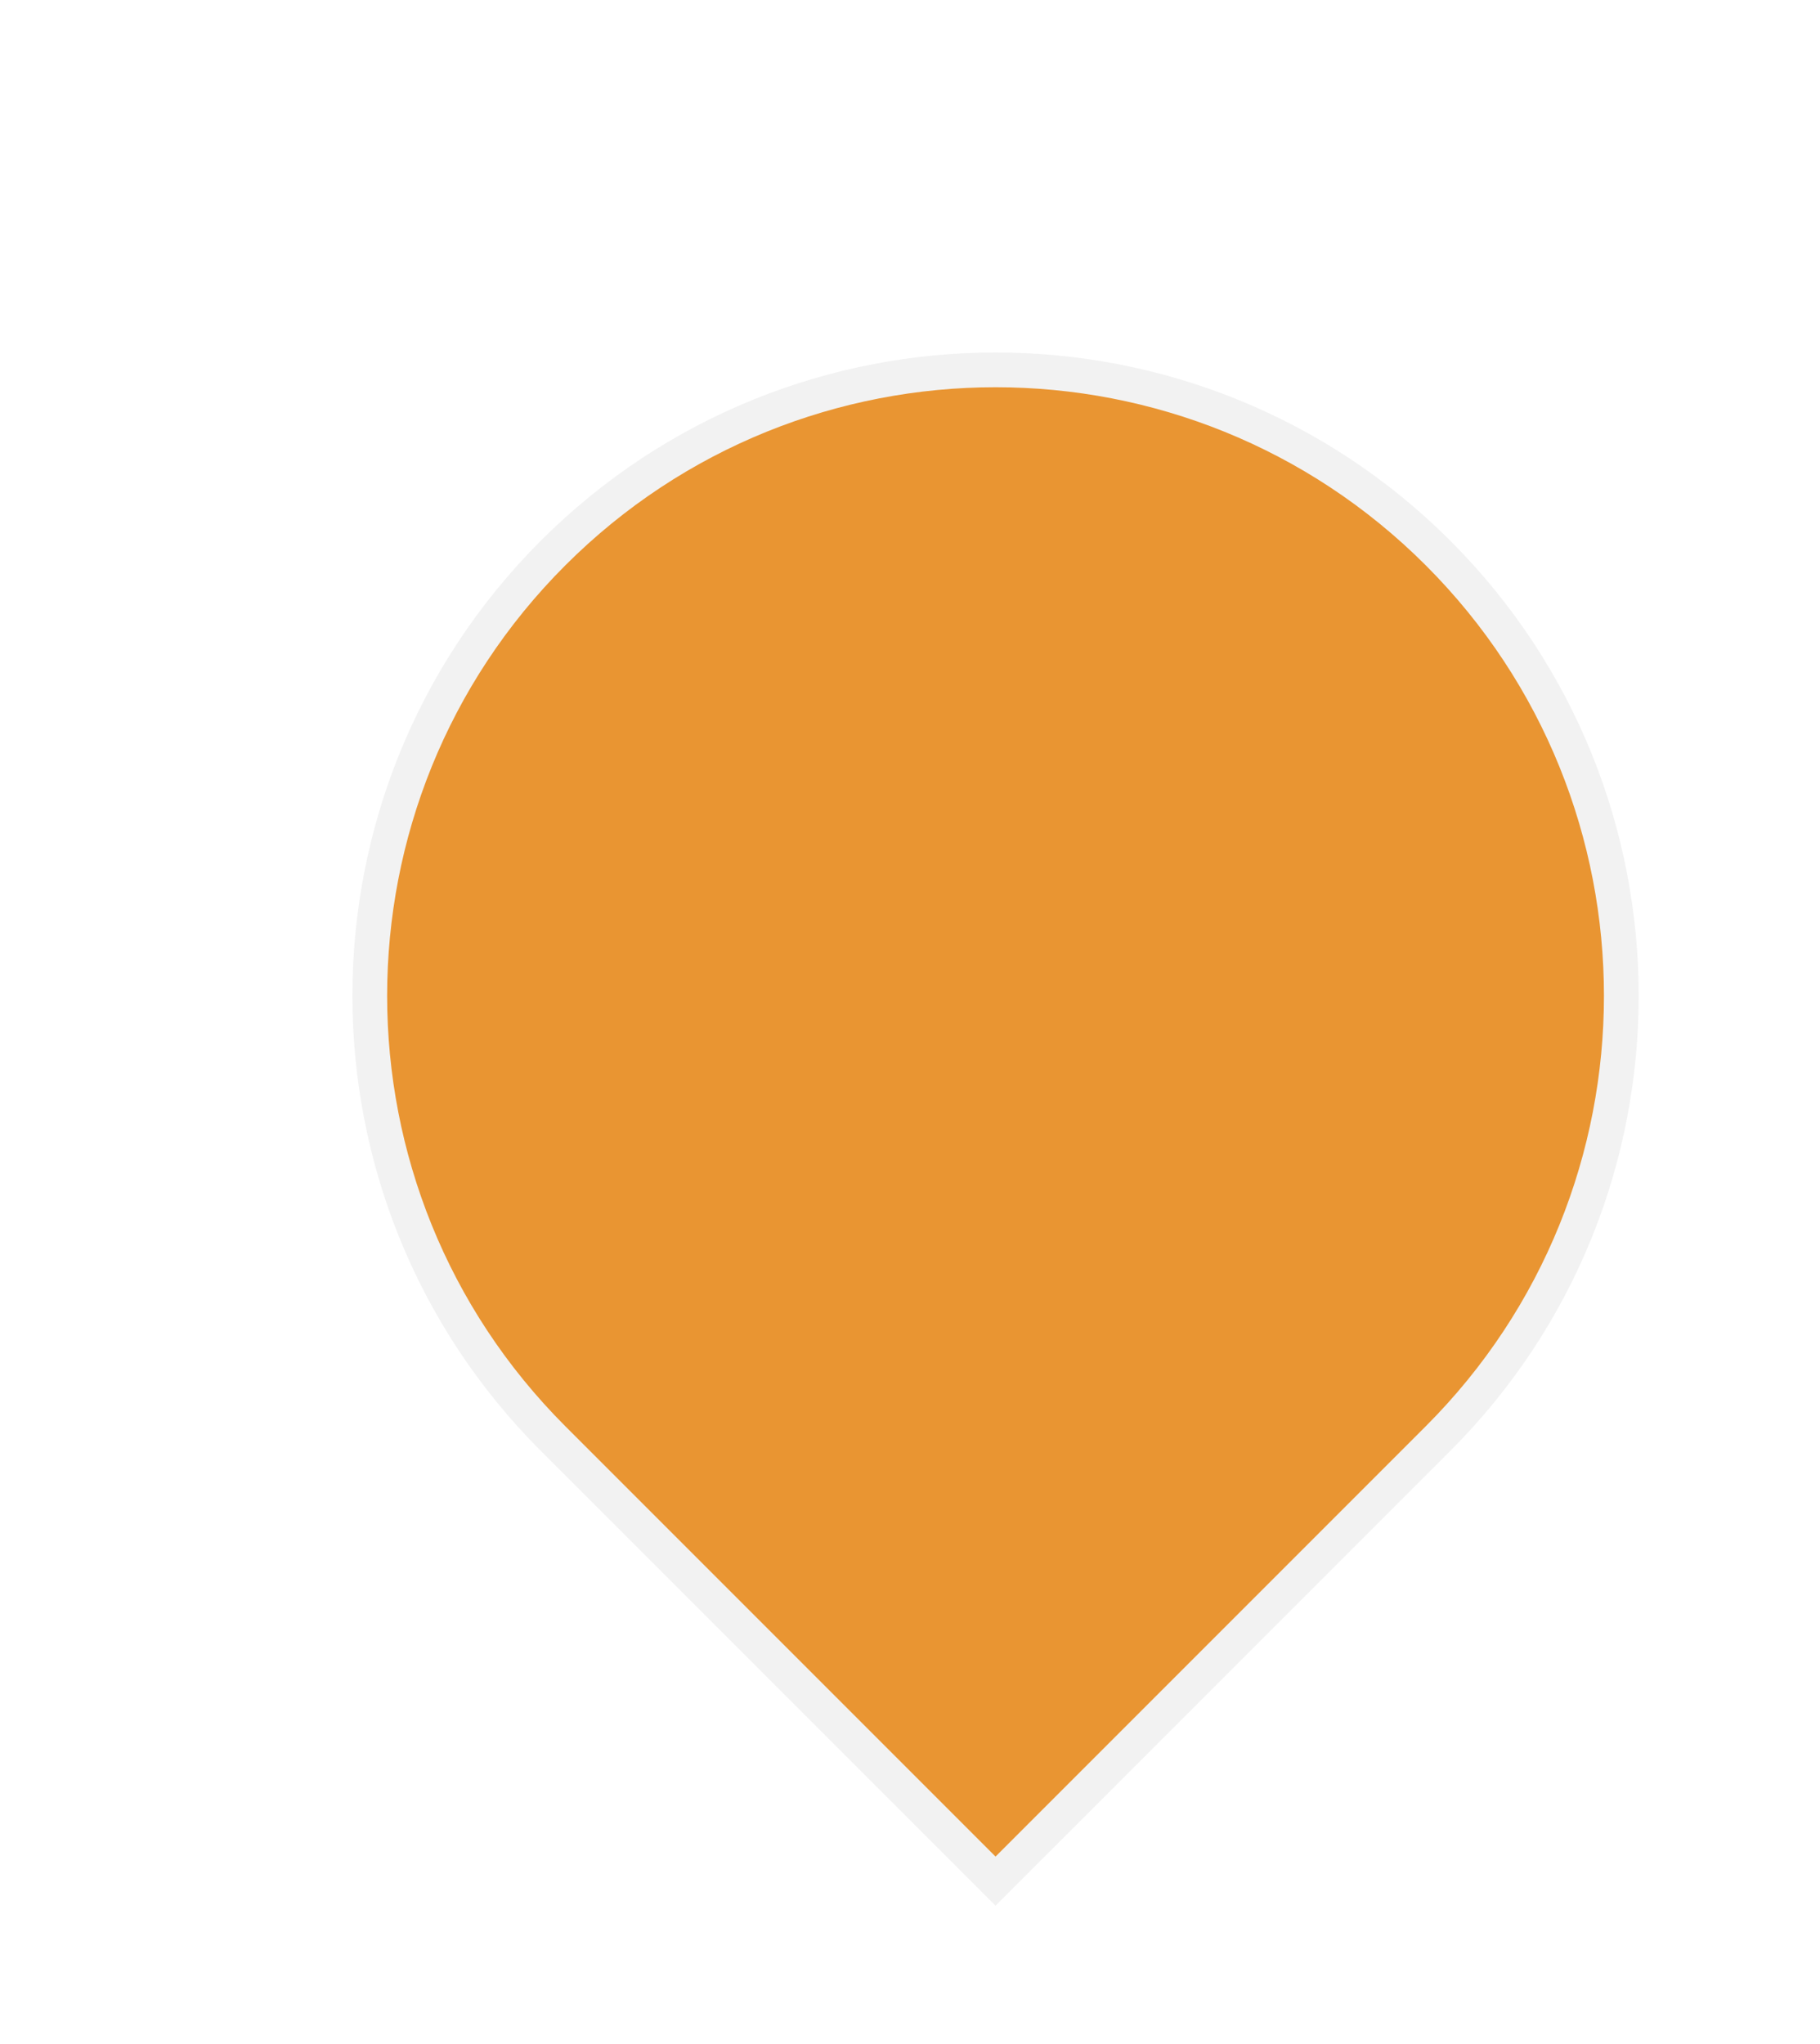
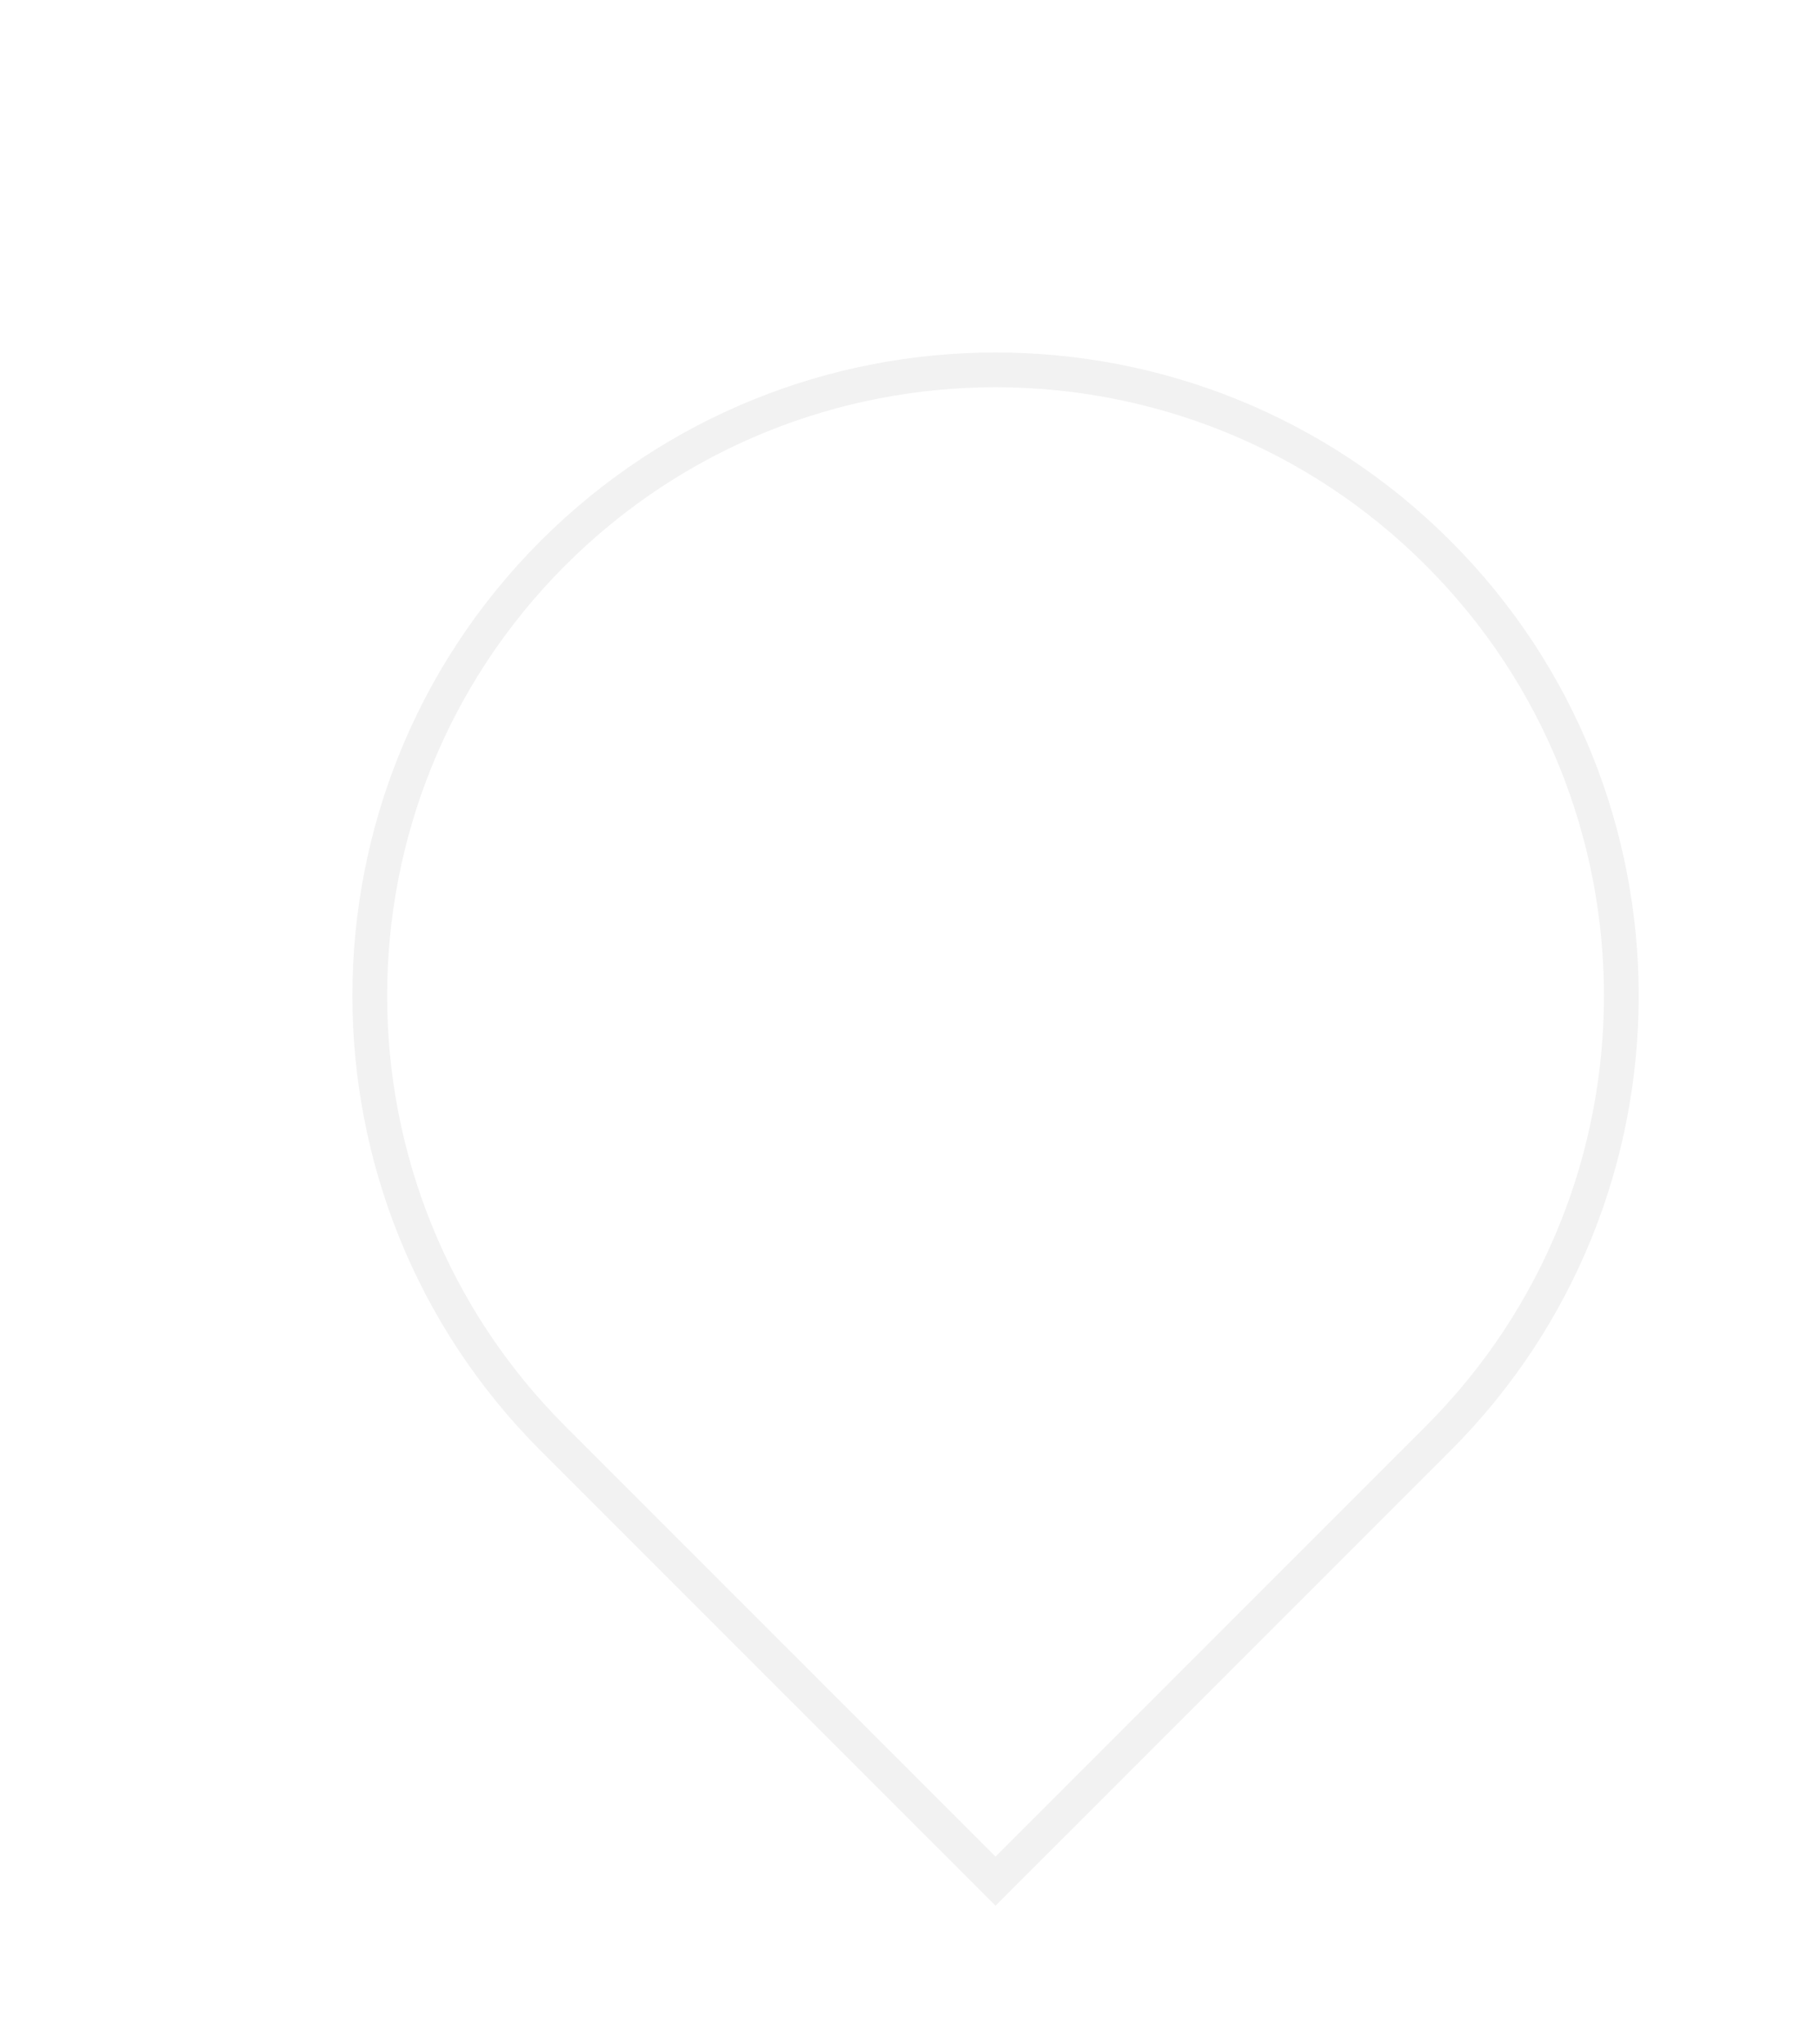
<svg xmlns="http://www.w3.org/2000/svg" width="106" height="119" viewBox="0 0 106 119" fill="none">
  <g filter="url(#filter0_d_2219_278)">
-     <path d="M78.758 27.209C92.985 41.436 92.985 64.533 78.758 78.76L52.983 104.536L27.207 78.76C12.979 64.533 12.979 41.436 27.207 27.209C41.434 12.982 64.531 12.982 78.758 27.209Z" fill="#E99532" />
    <path d="M78.043 78.043C91.875 64.211 91.875 41.754 78.043 27.922C64.211 14.09 41.754 14.09 27.922 27.922C14.09 41.754 14.09 64.211 27.922 78.043L52.982 103.104L78.043 78.043ZM52.982 105.965L26.491 79.474C11.869 64.852 11.869 41.113 26.491 26.491C41.113 11.869 64.852 11.869 79.474 26.491C94.096 41.113 94.096 64.852 79.474 79.474L52.982 105.965Z" fill="#F2F2F2" />
  </g>
  <defs>
    <filter id="filter0_d_2219_278" x="12.524" y="12.525" width="90.916" height="106.44" filterUnits="userSpaceOnUse" color-interpolation-filters="sRGB">
      <feFlood flood-opacity="0" result="BackgroundImageFix" />
      <feColorMatrix in="SourceAlpha" type="matrix" values="0 0 0 0 0 0 0 0 0 0 0 0 0 0 0 0 0 0 127 0" result="hardAlpha" />
      <feOffset dx="5" dy="5" />
      <feGaussianBlur stdDeviation="4" />
      <feComposite in2="hardAlpha" operator="out" />
      <feColorMatrix type="matrix" values="0 0 0 0 0.51 0 0 0 0 0.322 0 0 0 0 0.1 0 0 0 0.77 0" />
      <feBlend mode="normal" in2="BackgroundImageFix" result="effect1_dropShadow_2219_278" />
      <feBlend mode="normal" in="SourceGraphic" in2="effect1_dropShadow_2219_278" result="shape" />
    </filter>
  </defs>
</svg>